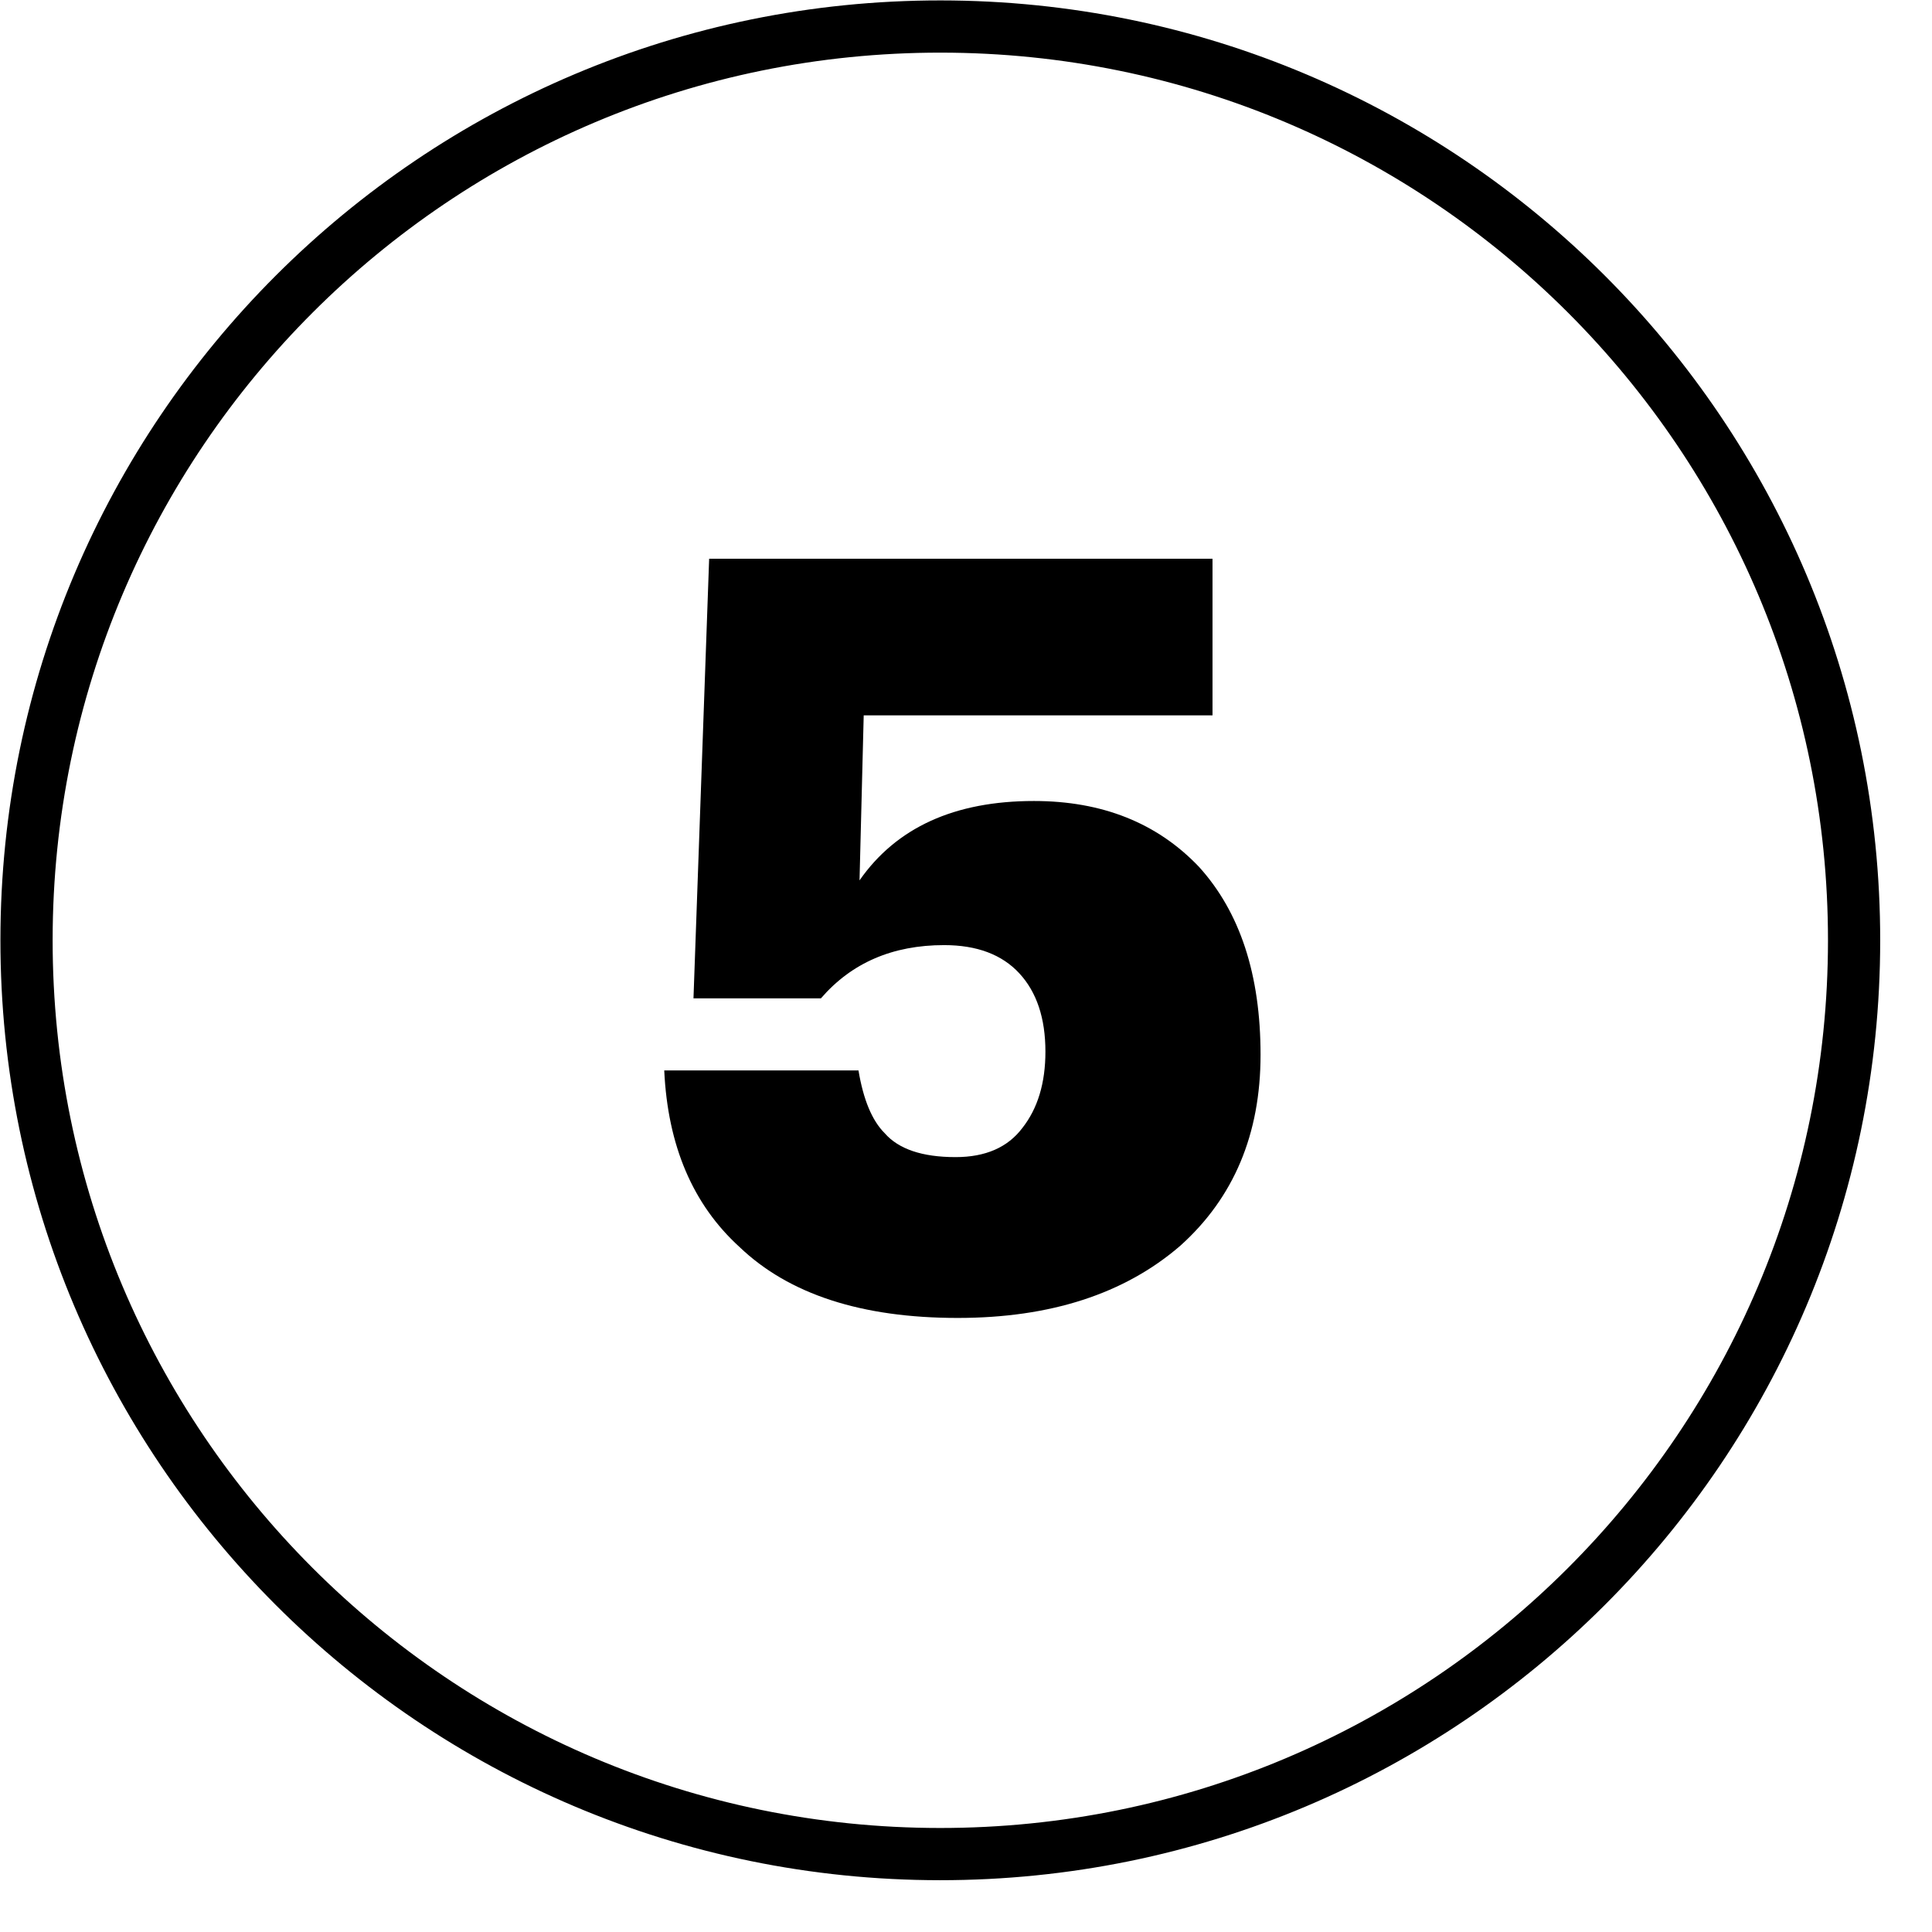
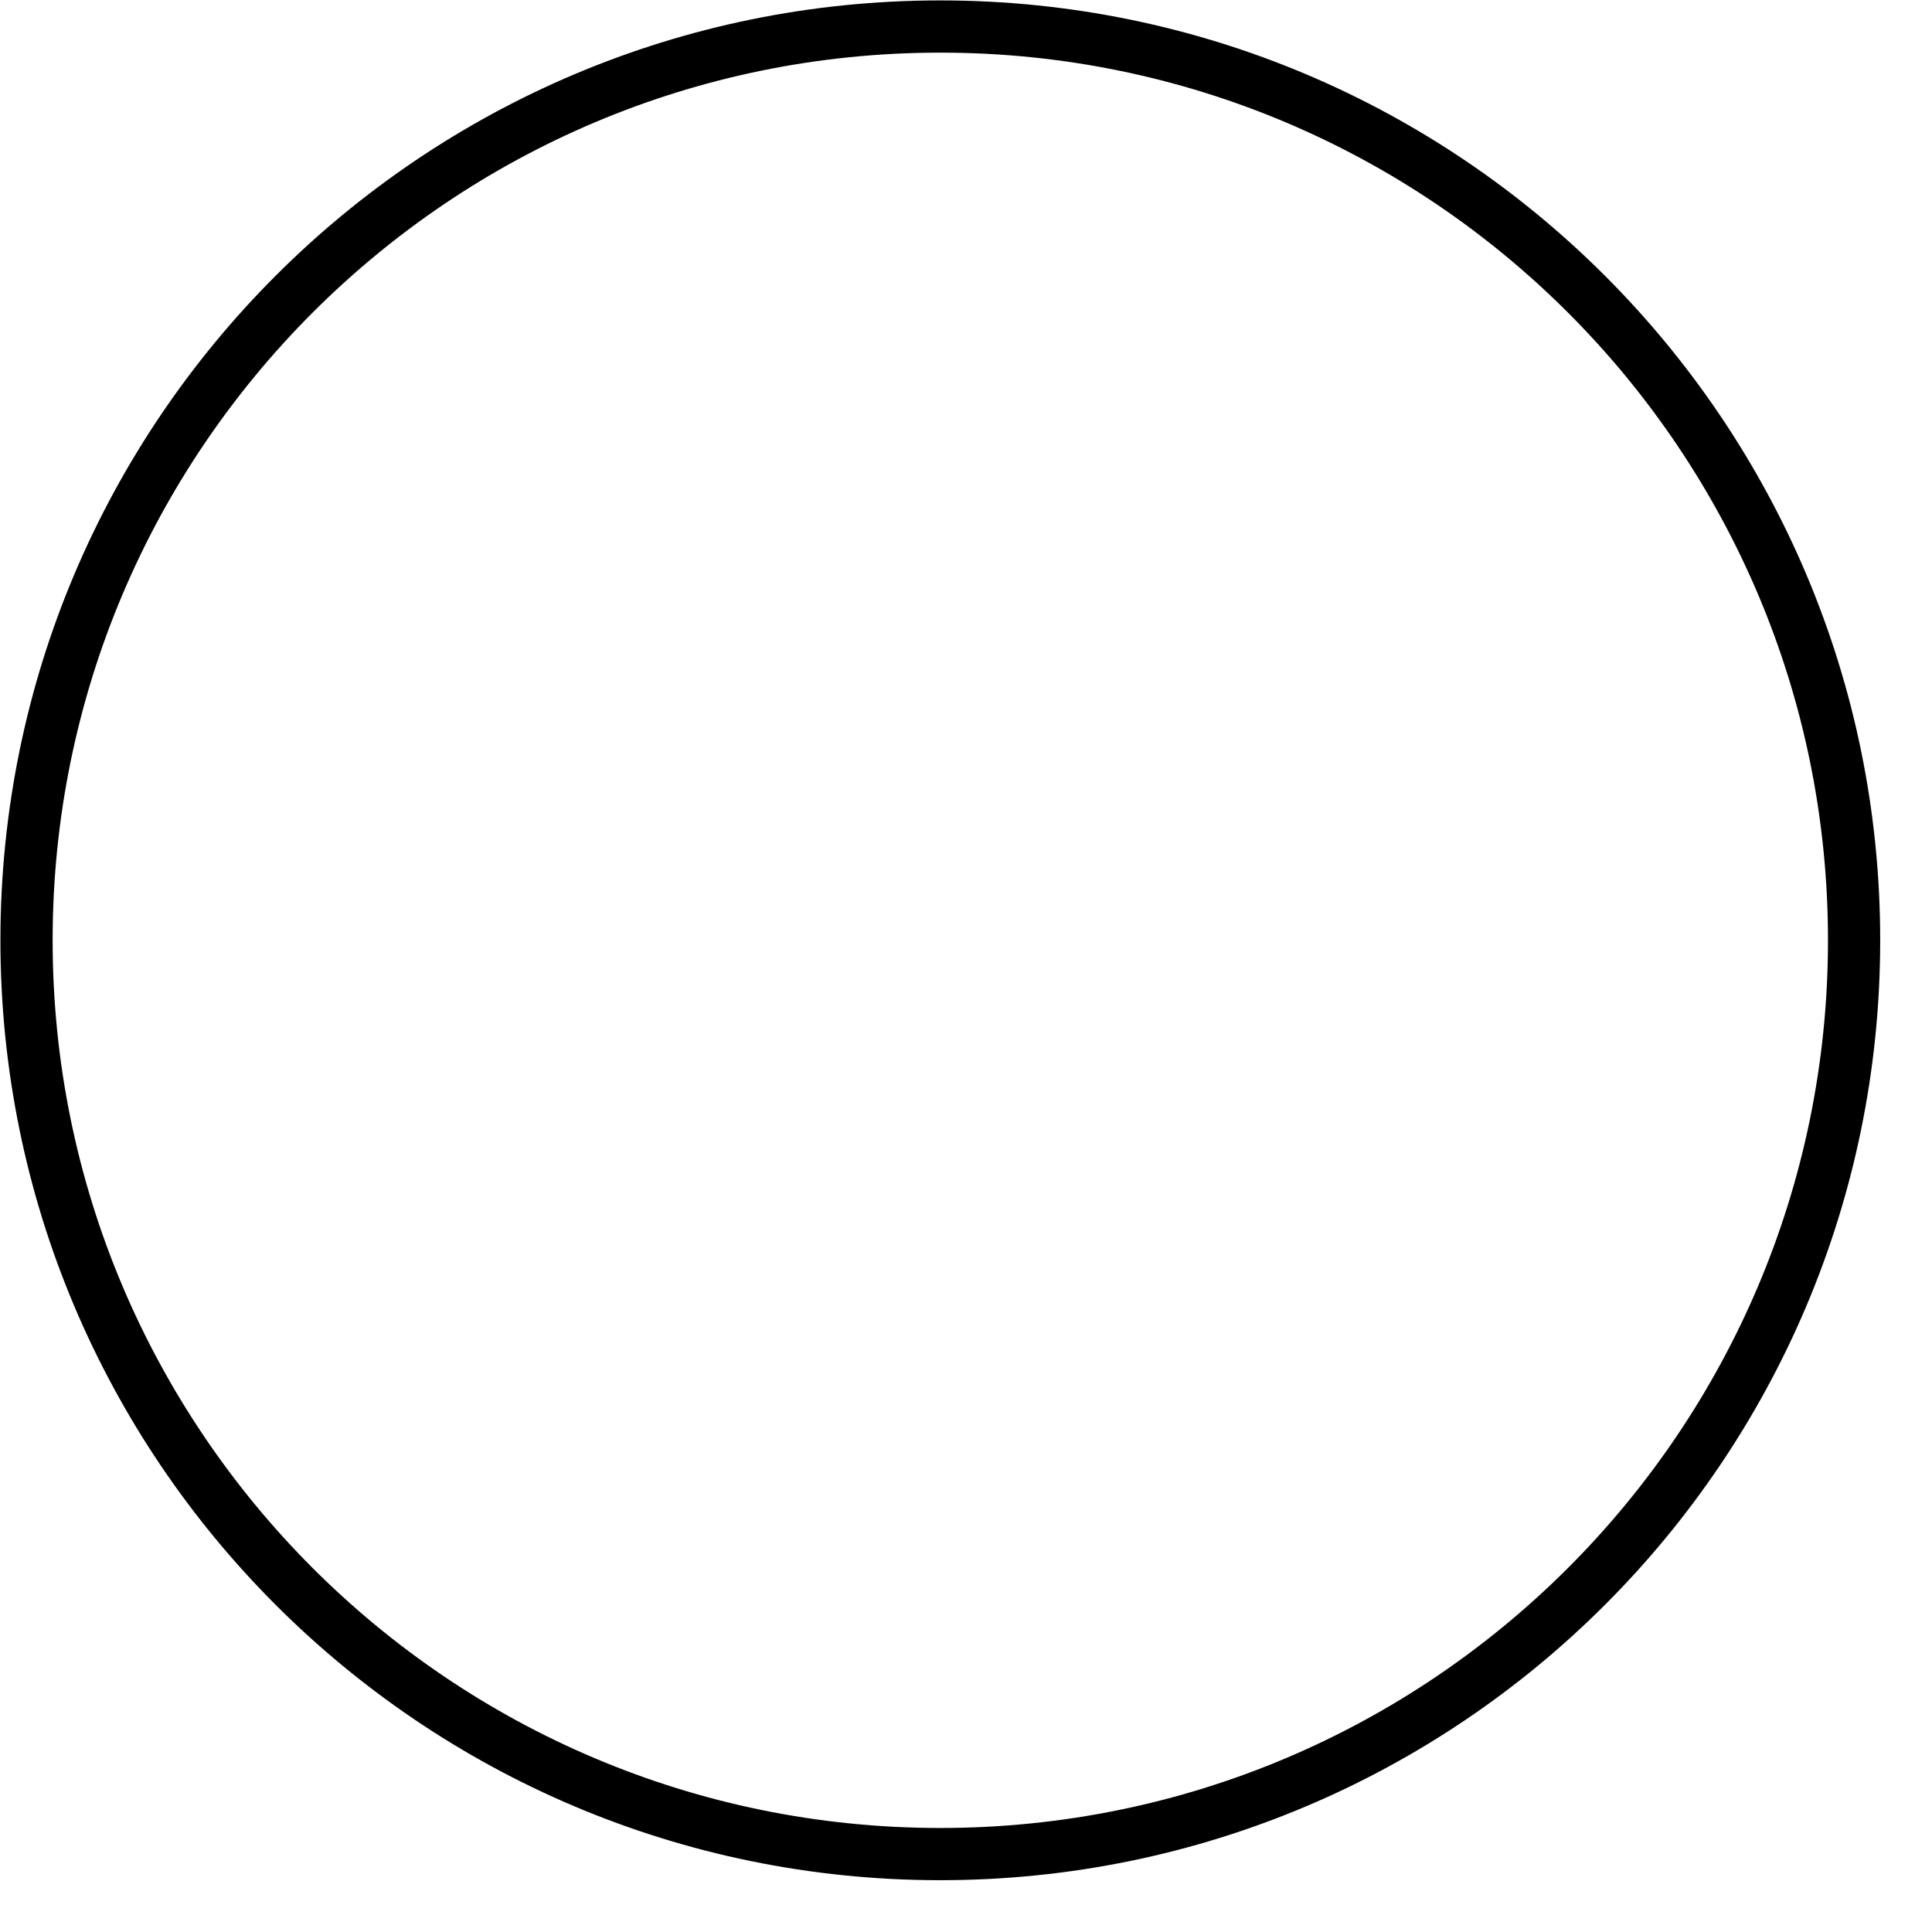
<svg xmlns="http://www.w3.org/2000/svg" width="37" height="37" viewBox="0 0 37 37" fill="none">
-   <path d="M35.508 18.015C35.504 27.68 27.665 35.512 18 35.508C8.335 35.504 0.504 27.665 0.508 18C0.512 8.335 8.35 0.504 18.015 0.508C27.68 0.512 35.512 8.35 35.508 18.015Z" stroke="black" />
-   <path d="M18.341 25.24C16.501 25.24 15.108 24.787 14.161 23.88C13.268 23.067 12.788 21.94 12.721 20.5H16.441C16.534 21.06 16.701 21.46 16.941 21.7C17.208 22.007 17.661 22.16 18.301 22.16C18.874 22.16 19.301 21.973 19.581 21.6C19.874 21.227 20.021 20.74 20.021 20.14C20.021 19.5 19.854 19 19.521 18.64C19.188 18.28 18.708 18.1 18.081 18.1C17.094 18.1 16.308 18.44 15.721 19.12H13.281L13.581 10.7H23.221V13.7H16.541L16.461 16.86C17.168 15.847 18.281 15.34 19.801 15.34C21.108 15.34 22.161 15.76 22.961 16.6C23.748 17.467 24.141 18.667 24.141 20.2C24.141 21.72 23.628 22.94 22.601 23.86C21.534 24.78 20.114 25.24 18.341 25.24Z" fill="black" />
+   <path d="M35.508 18.015C35.504 27.68 27.665 35.512 18 35.508C8.335 35.504 0.504 27.665 0.508 18C0.512 8.335 8.35 0.504 18.015 0.508C27.68 0.512 35.512 8.35 35.508 18.015" stroke="black" />
</svg>